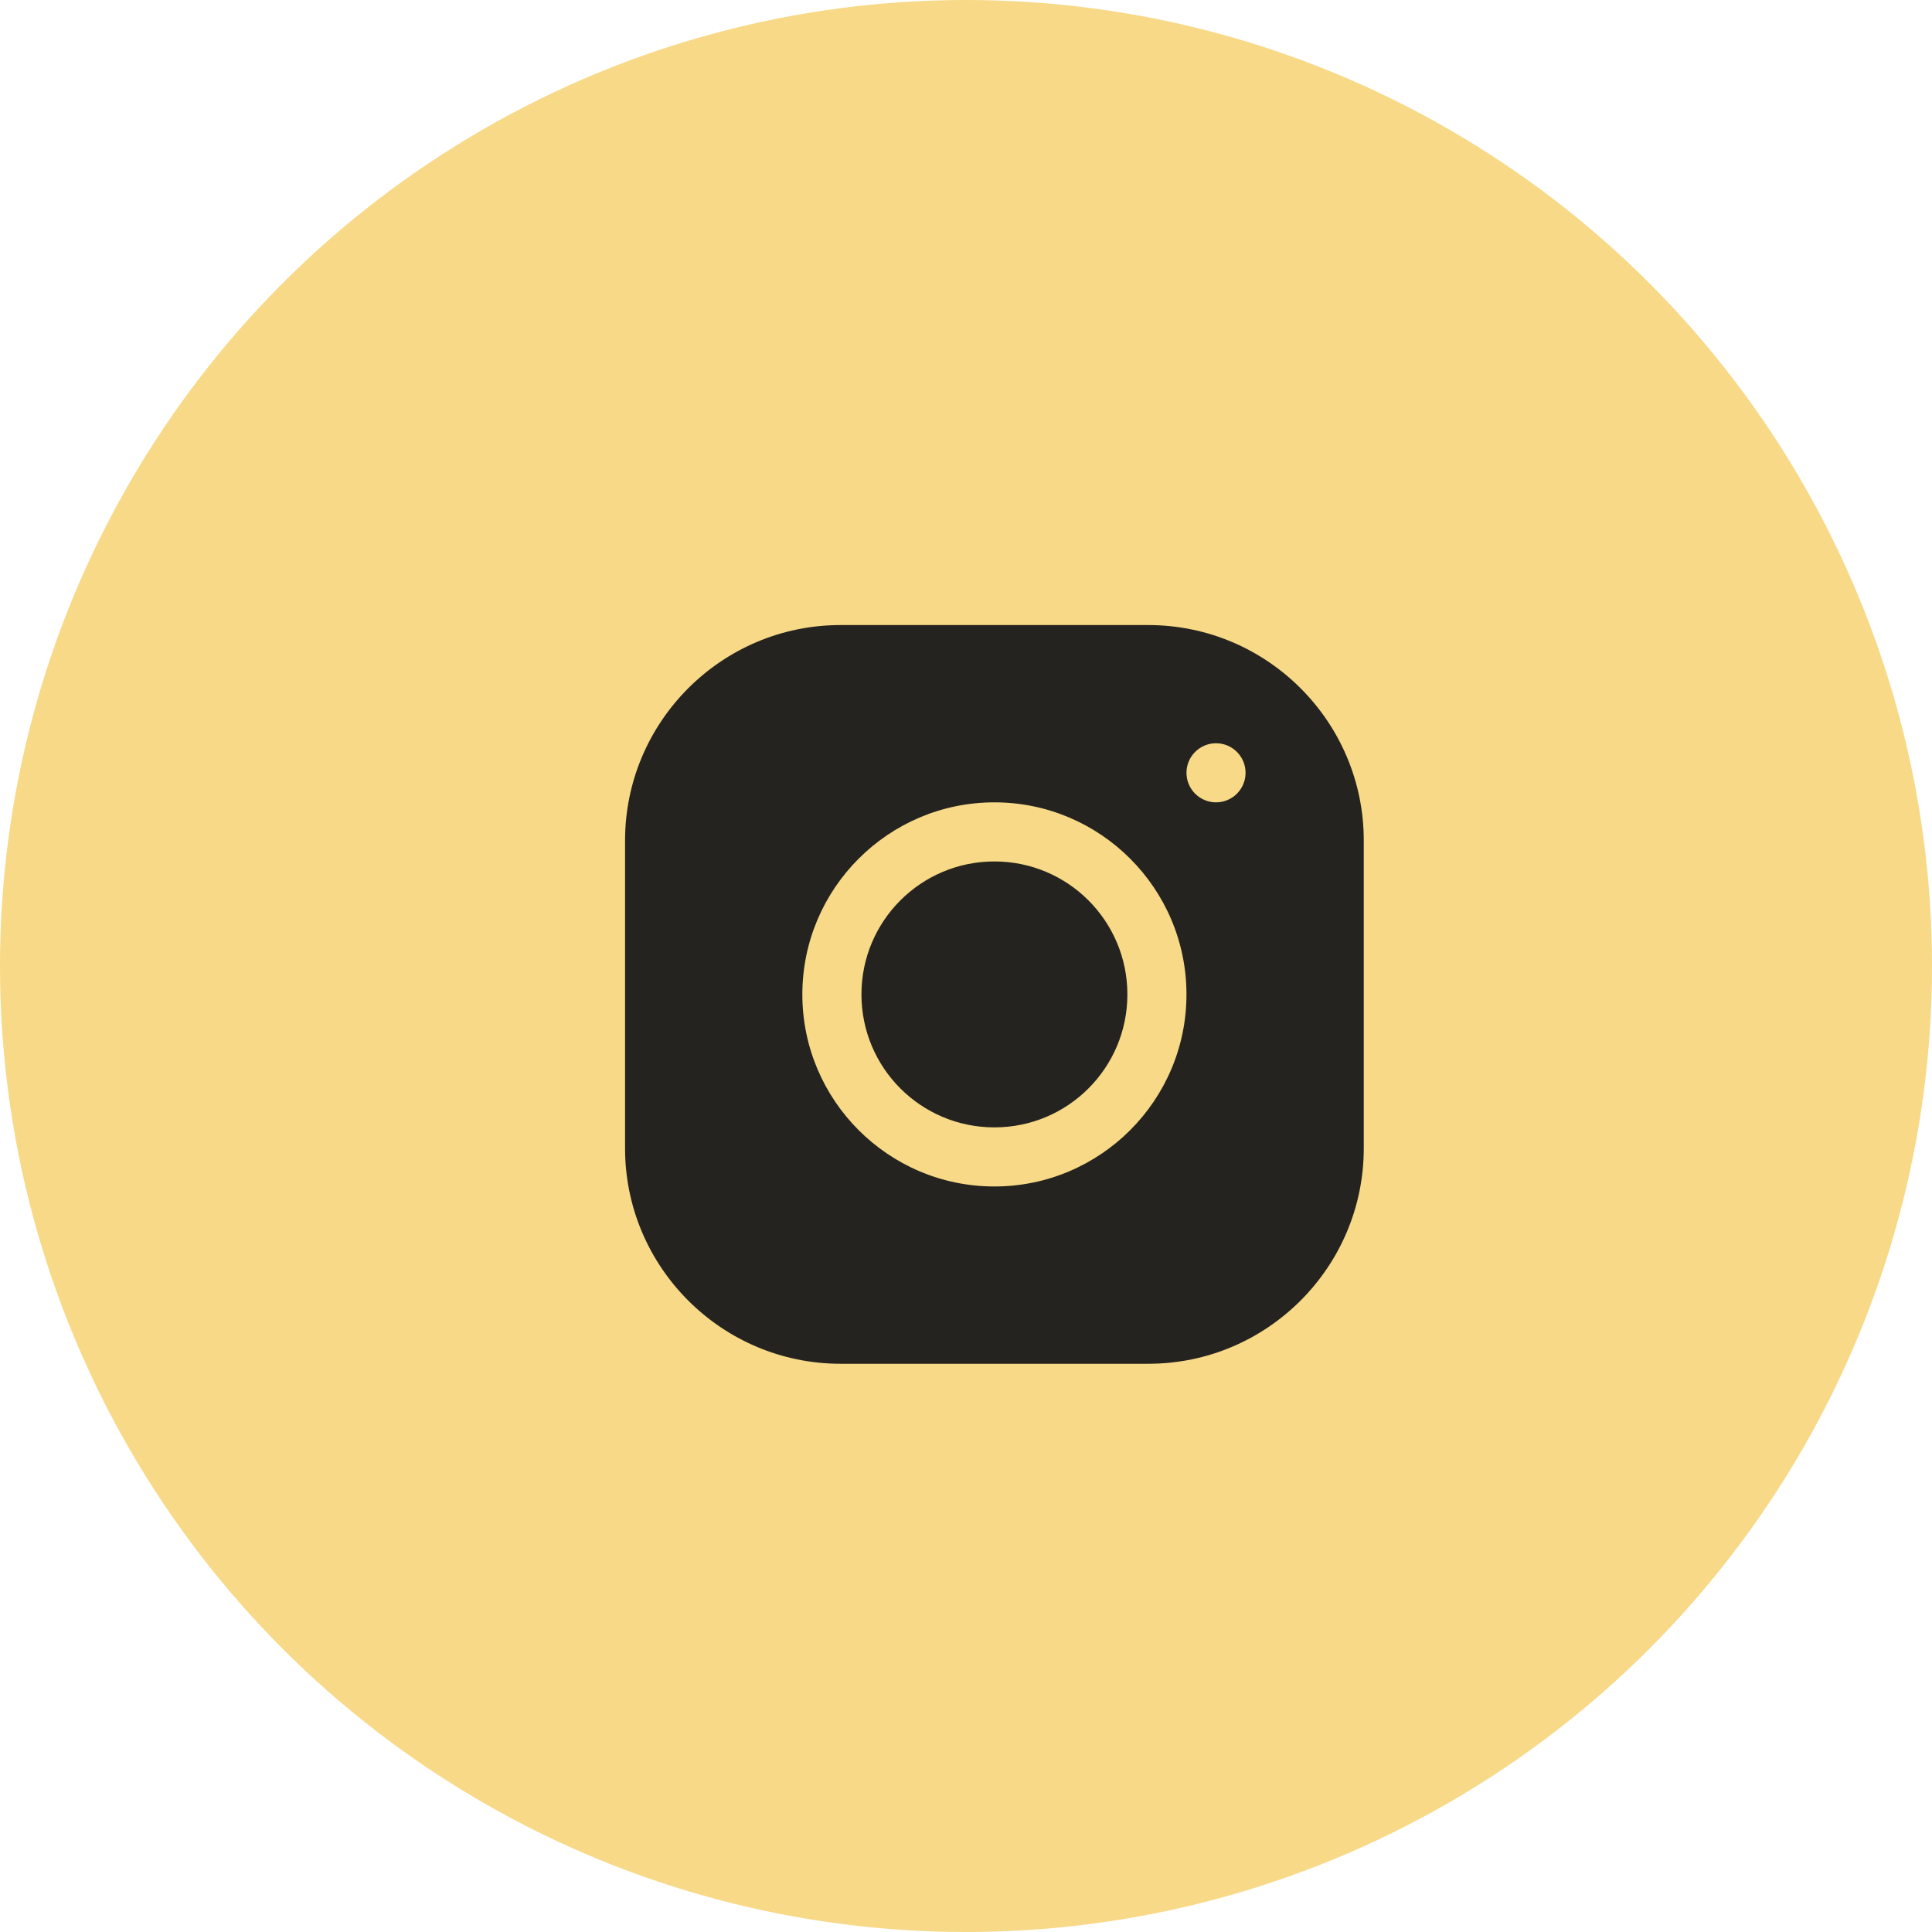
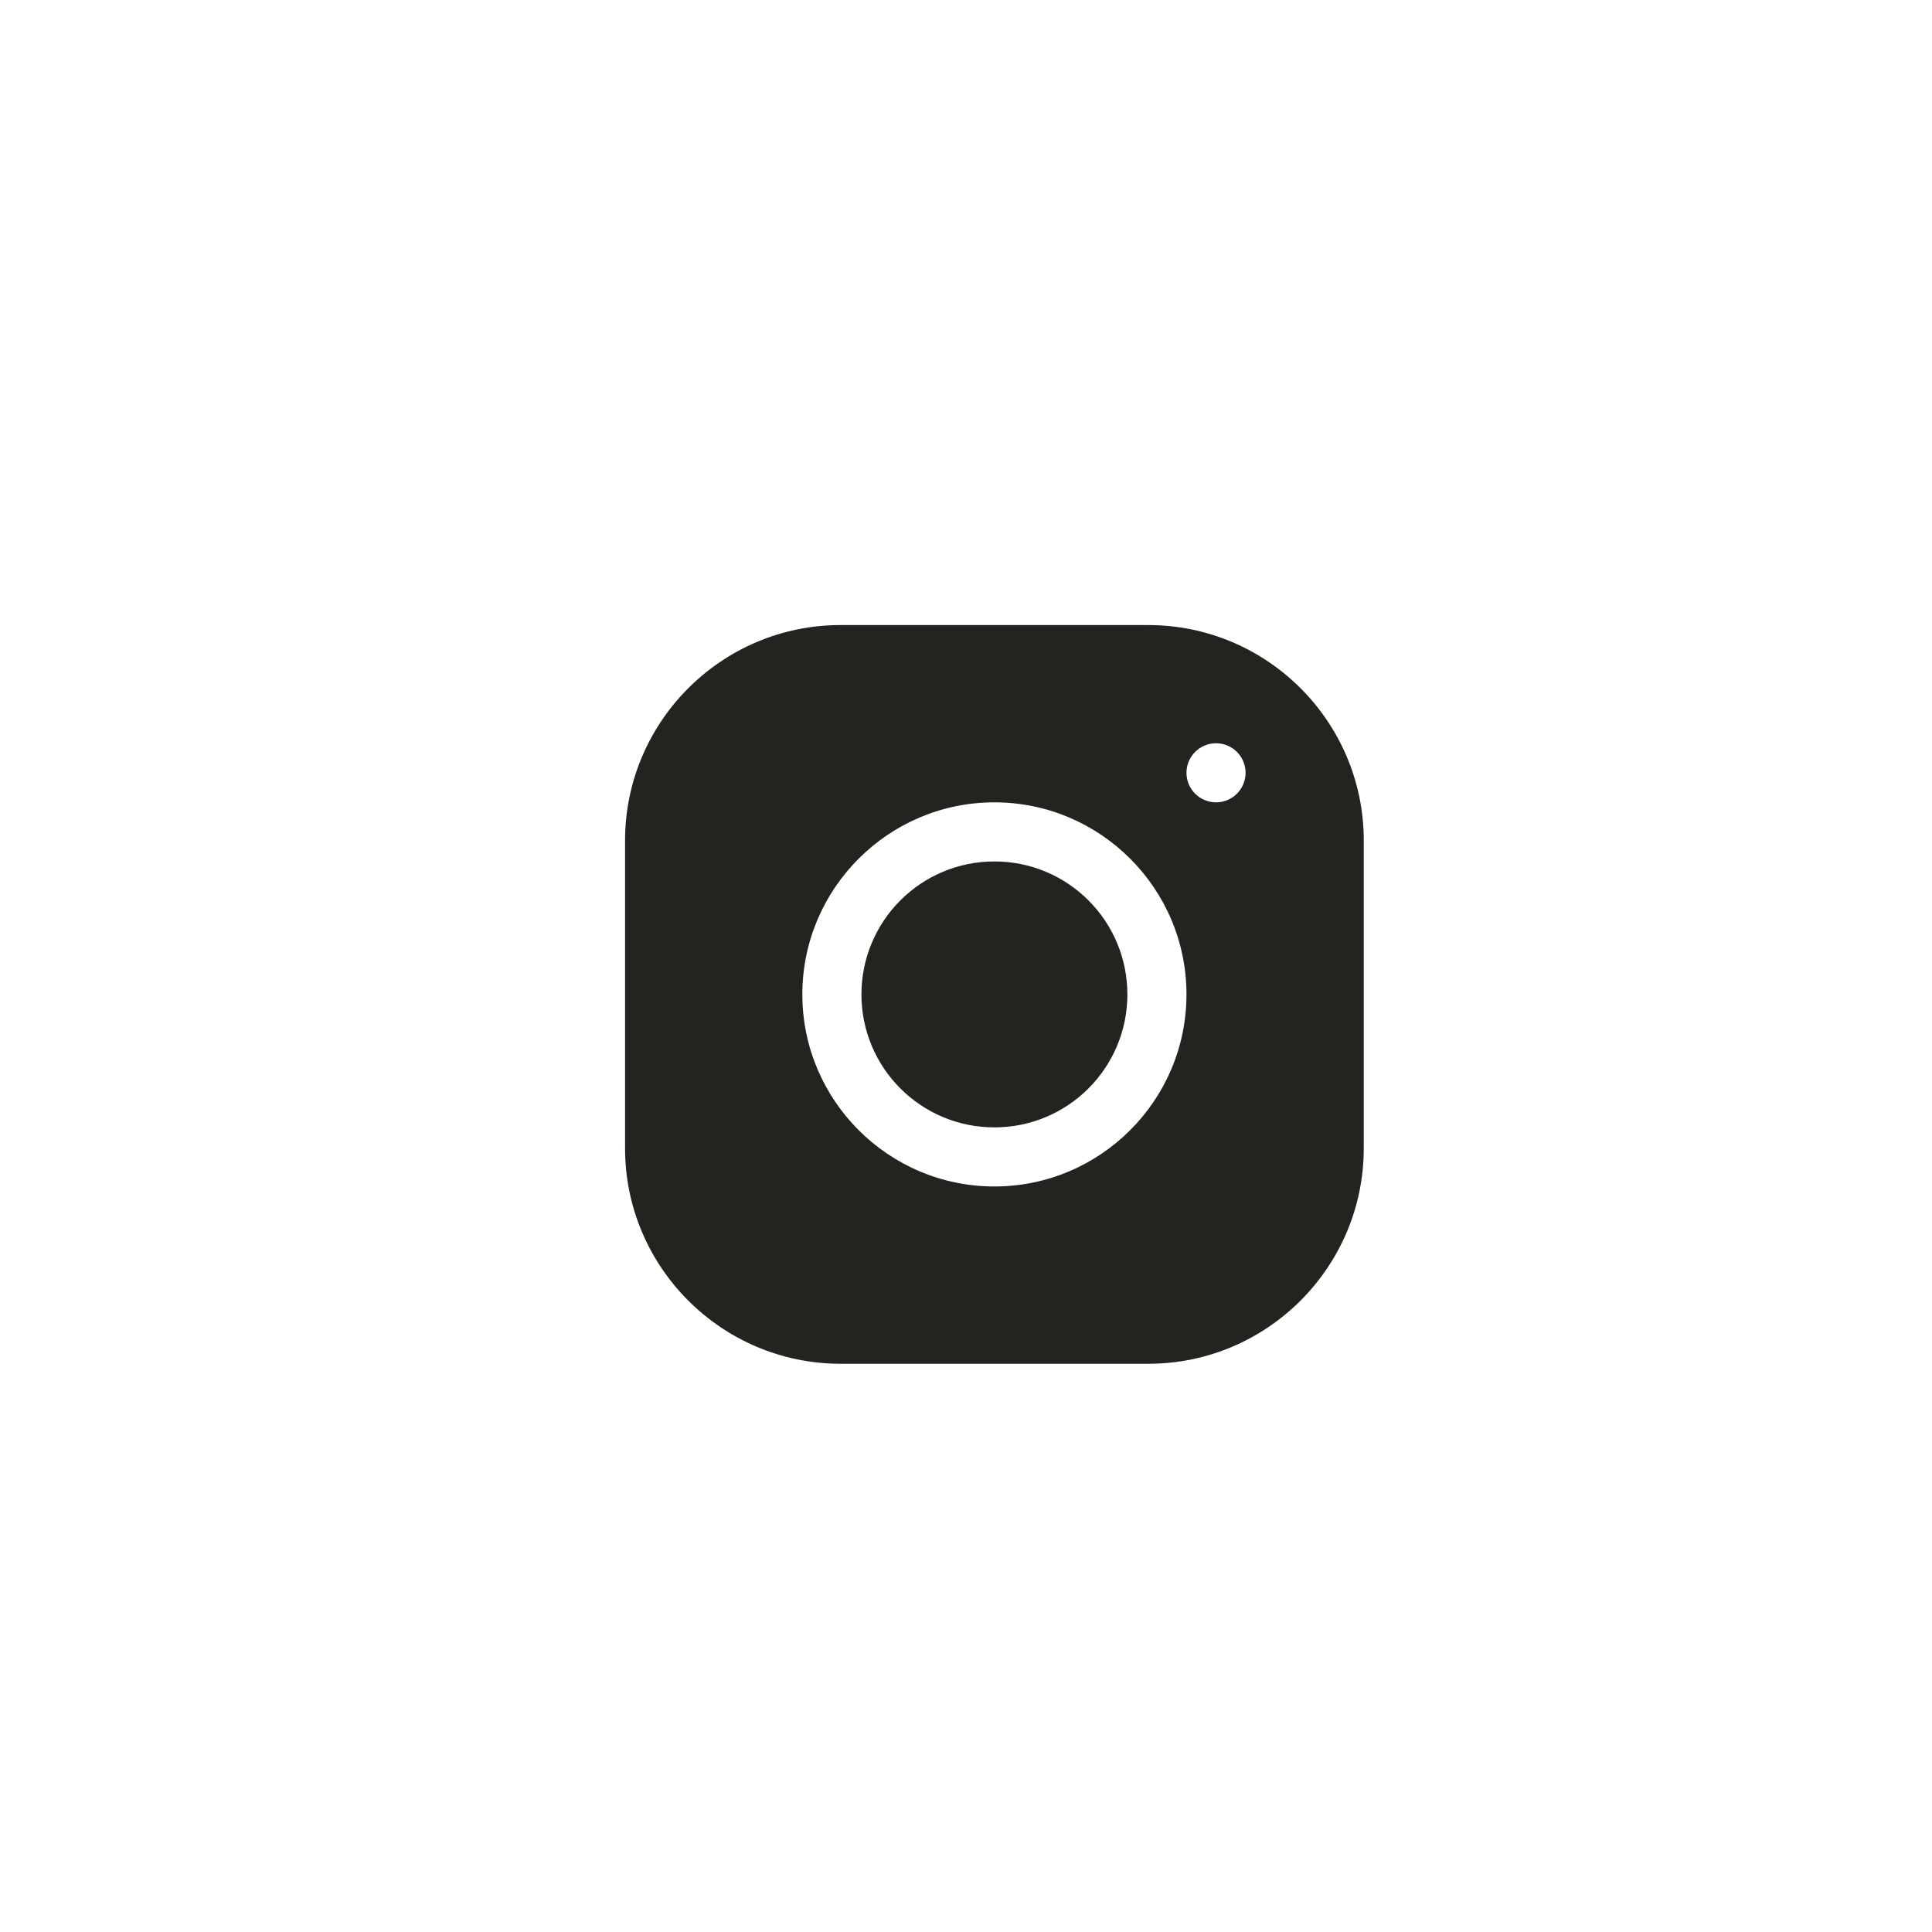
<svg xmlns="http://www.w3.org/2000/svg" width="34" height="34" viewBox="0 0 34 34" fill="none">
-   <circle cx="17" cy="17" r="17" fill="#F7D987" />
  <path d="M14.791 11C12.701 11 11 12.702 11 14.792V20.209C11 22.299 12.702 24 14.792 24H20.209C22.299 24 24 22.298 24 20.208V14.791C24 12.701 22.298 11 20.208 11H14.791ZM21.4 13.08C21.687 13.08 21.92 13.313 21.92 13.6C21.92 13.887 21.687 14.12 21.4 14.12C21.113 14.12 20.88 13.887 20.88 13.6C20.88 13.313 21.113 13.08 21.4 13.08ZM17.5 14.12C19.364 14.12 20.88 15.636 20.88 17.5C20.88 19.364 19.364 20.88 17.5 20.88C15.636 20.88 14.12 19.364 14.12 17.5C14.12 15.636 15.636 14.12 17.5 14.12ZM17.5 15.16C16.207 15.16 15.16 16.207 15.16 17.5C15.16 18.793 16.207 19.84 17.5 19.84C18.793 19.84 19.84 18.793 19.84 17.5C19.84 16.207 18.793 15.16 17.5 15.16Z" fill="#25231F" />
</svg>